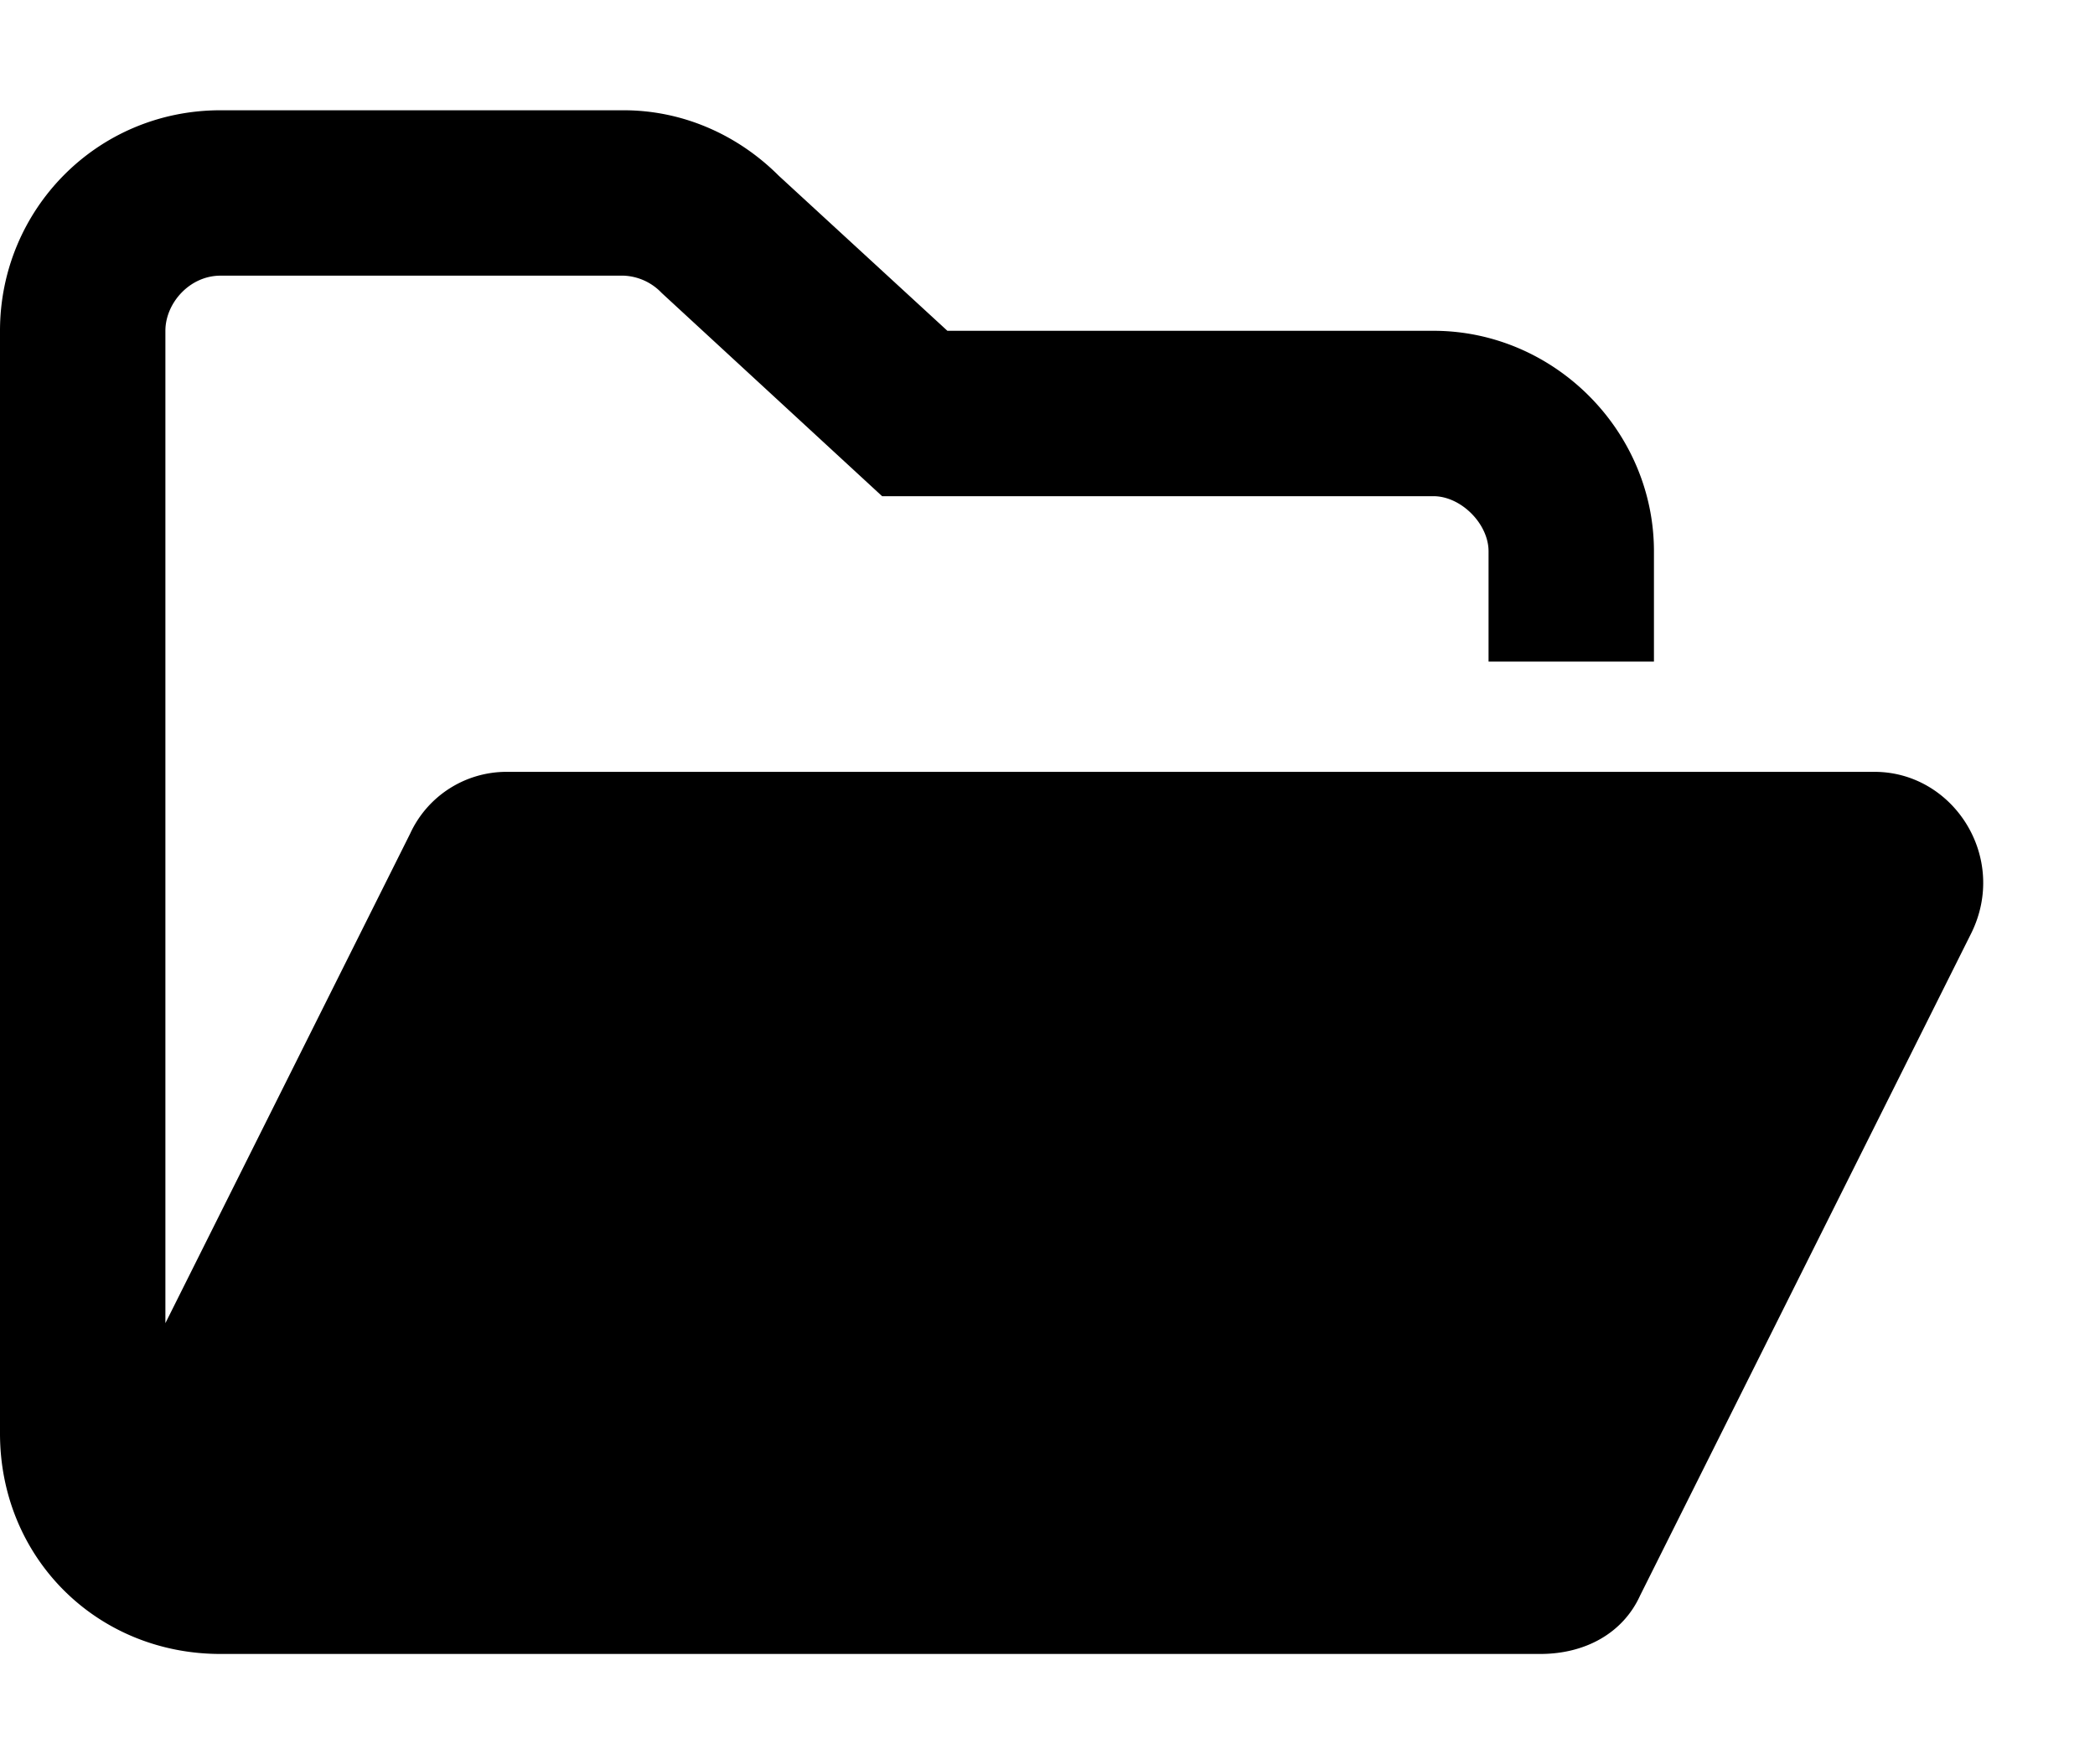
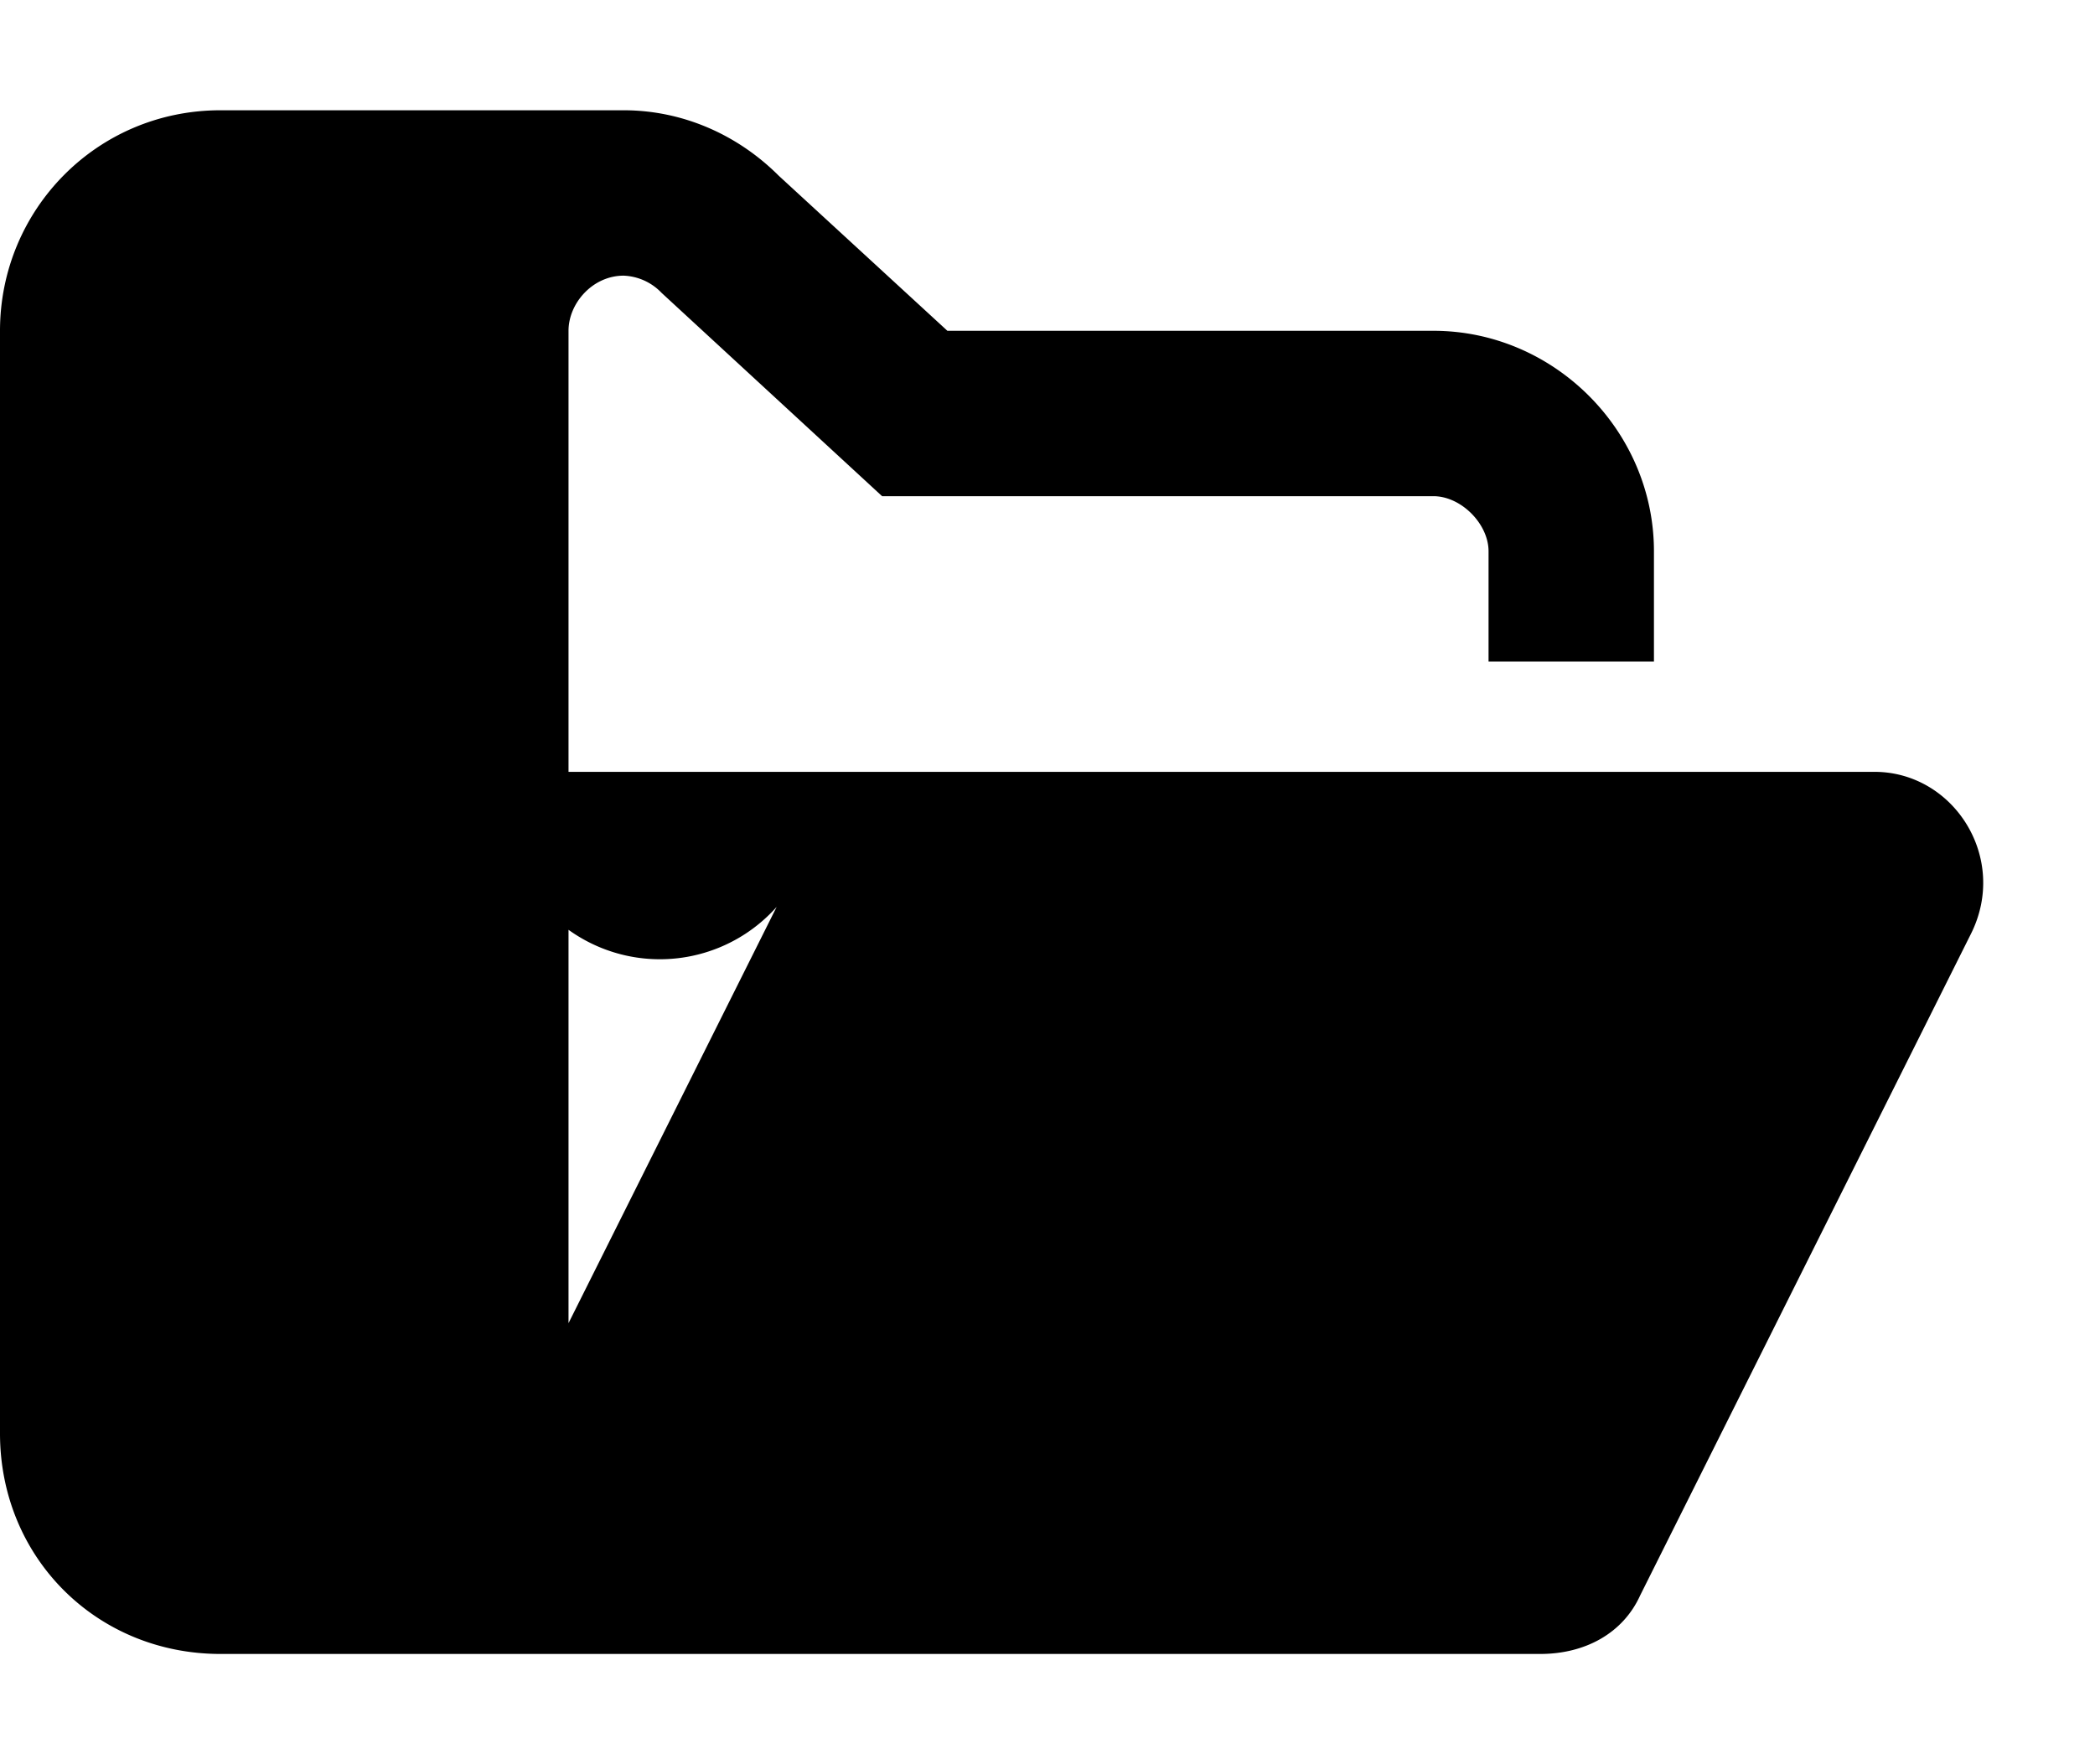
<svg xmlns="http://www.w3.org/2000/svg" id="icon-folder-open-1" viewBox="0 0 19 16">
-   <path d="m17.875 8.469-3 6c-.156.344-.5.531-.906.531H2c-1.125 0-2-.875-2-2V3c0-1.094.875-2 2-2h3.656c.532 0 1.032.219 1.407.594L8.592 3H13c1.094 0 2 .906 2 2v1h-1.5V5c0-.25-.25-.5-.5-.5H8L6 2.656a.502.502 0 0 0-.344-.156H2c-.281 0-.5.25-.5.5v9l2.219-4.438A.962.962 0 0 1 4.594 7H17c.719 0 1.219.781.875 1.469Z" />
+   <path d="m17.875 8.469-3 6c-.156.344-.5.531-.906.531H2c-1.125 0-2-.875-2-2V3c0-1.094.875-2 2-2h3.656c.532 0 1.032.219 1.407.594L8.592 3H13c1.094 0 2 .906 2 2v1h-1.5V5c0-.25-.25-.5-.5-.5H8L6 2.656a.502.502 0 0 0-.344-.156c-.281 0-.5.25-.5.5v9l2.219-4.438A.962.962 0 0 1 4.594 7H17c.719 0 1.219.781.875 1.469Z" />
</svg>